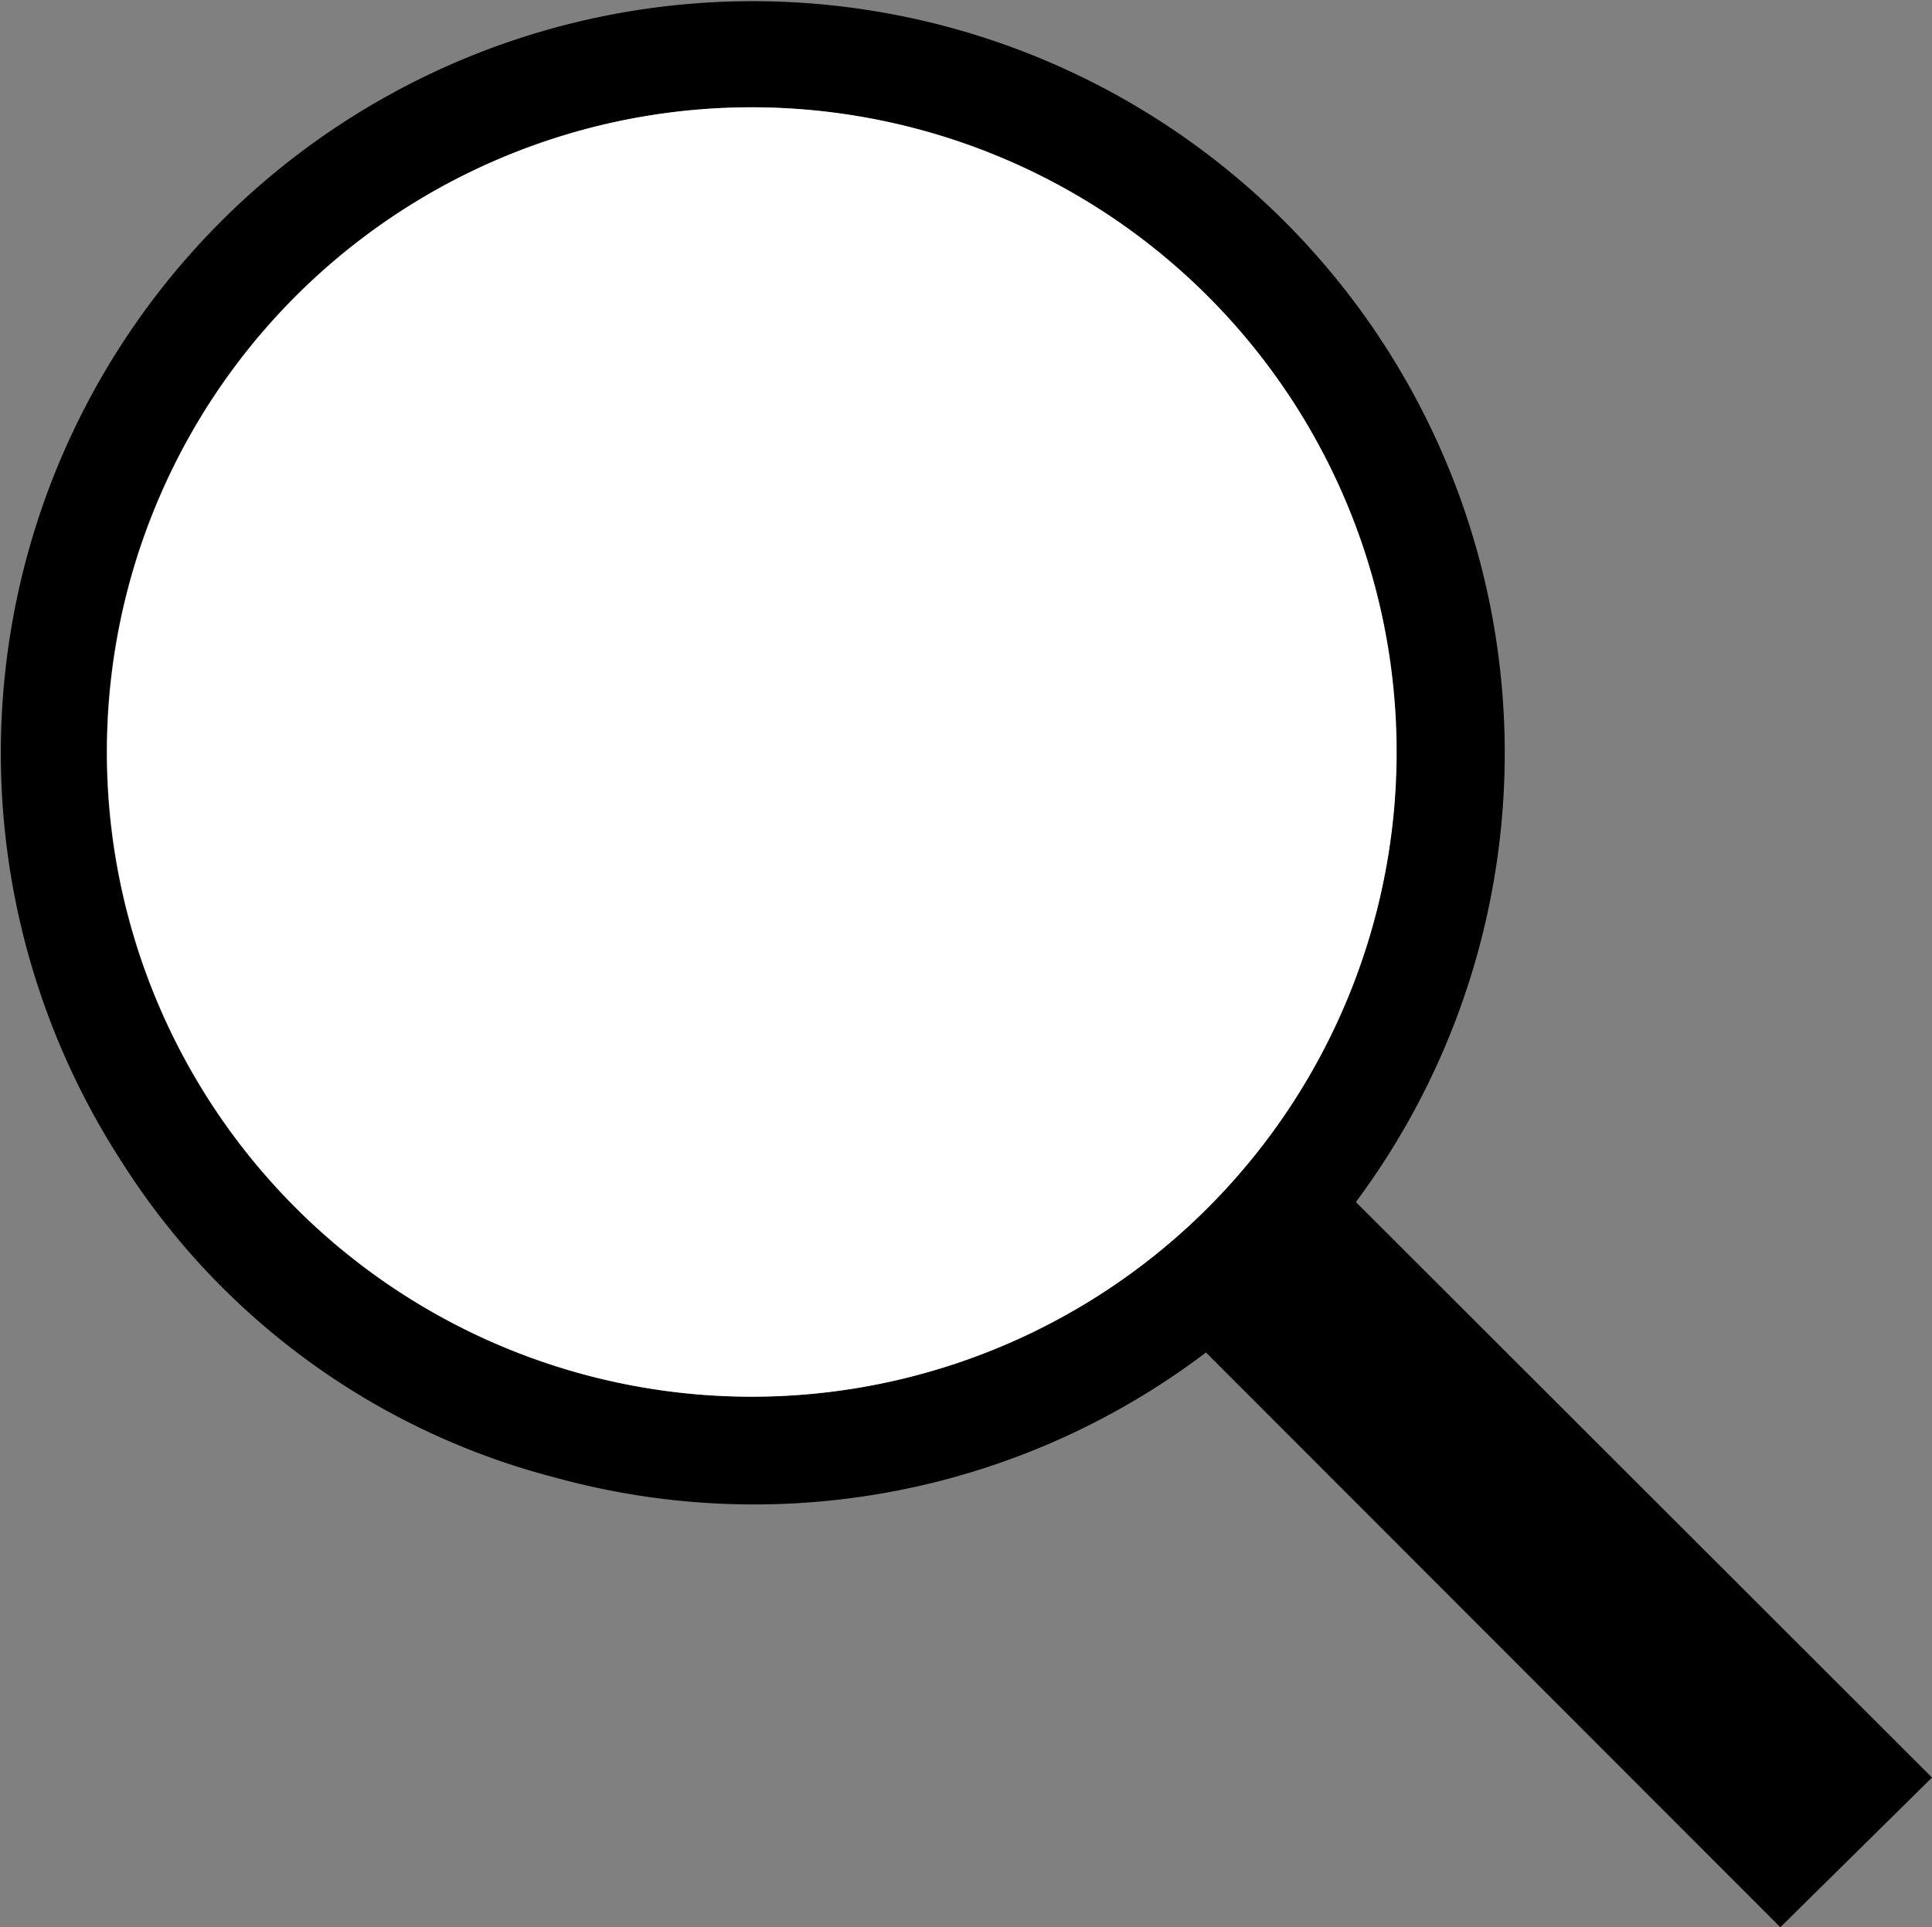
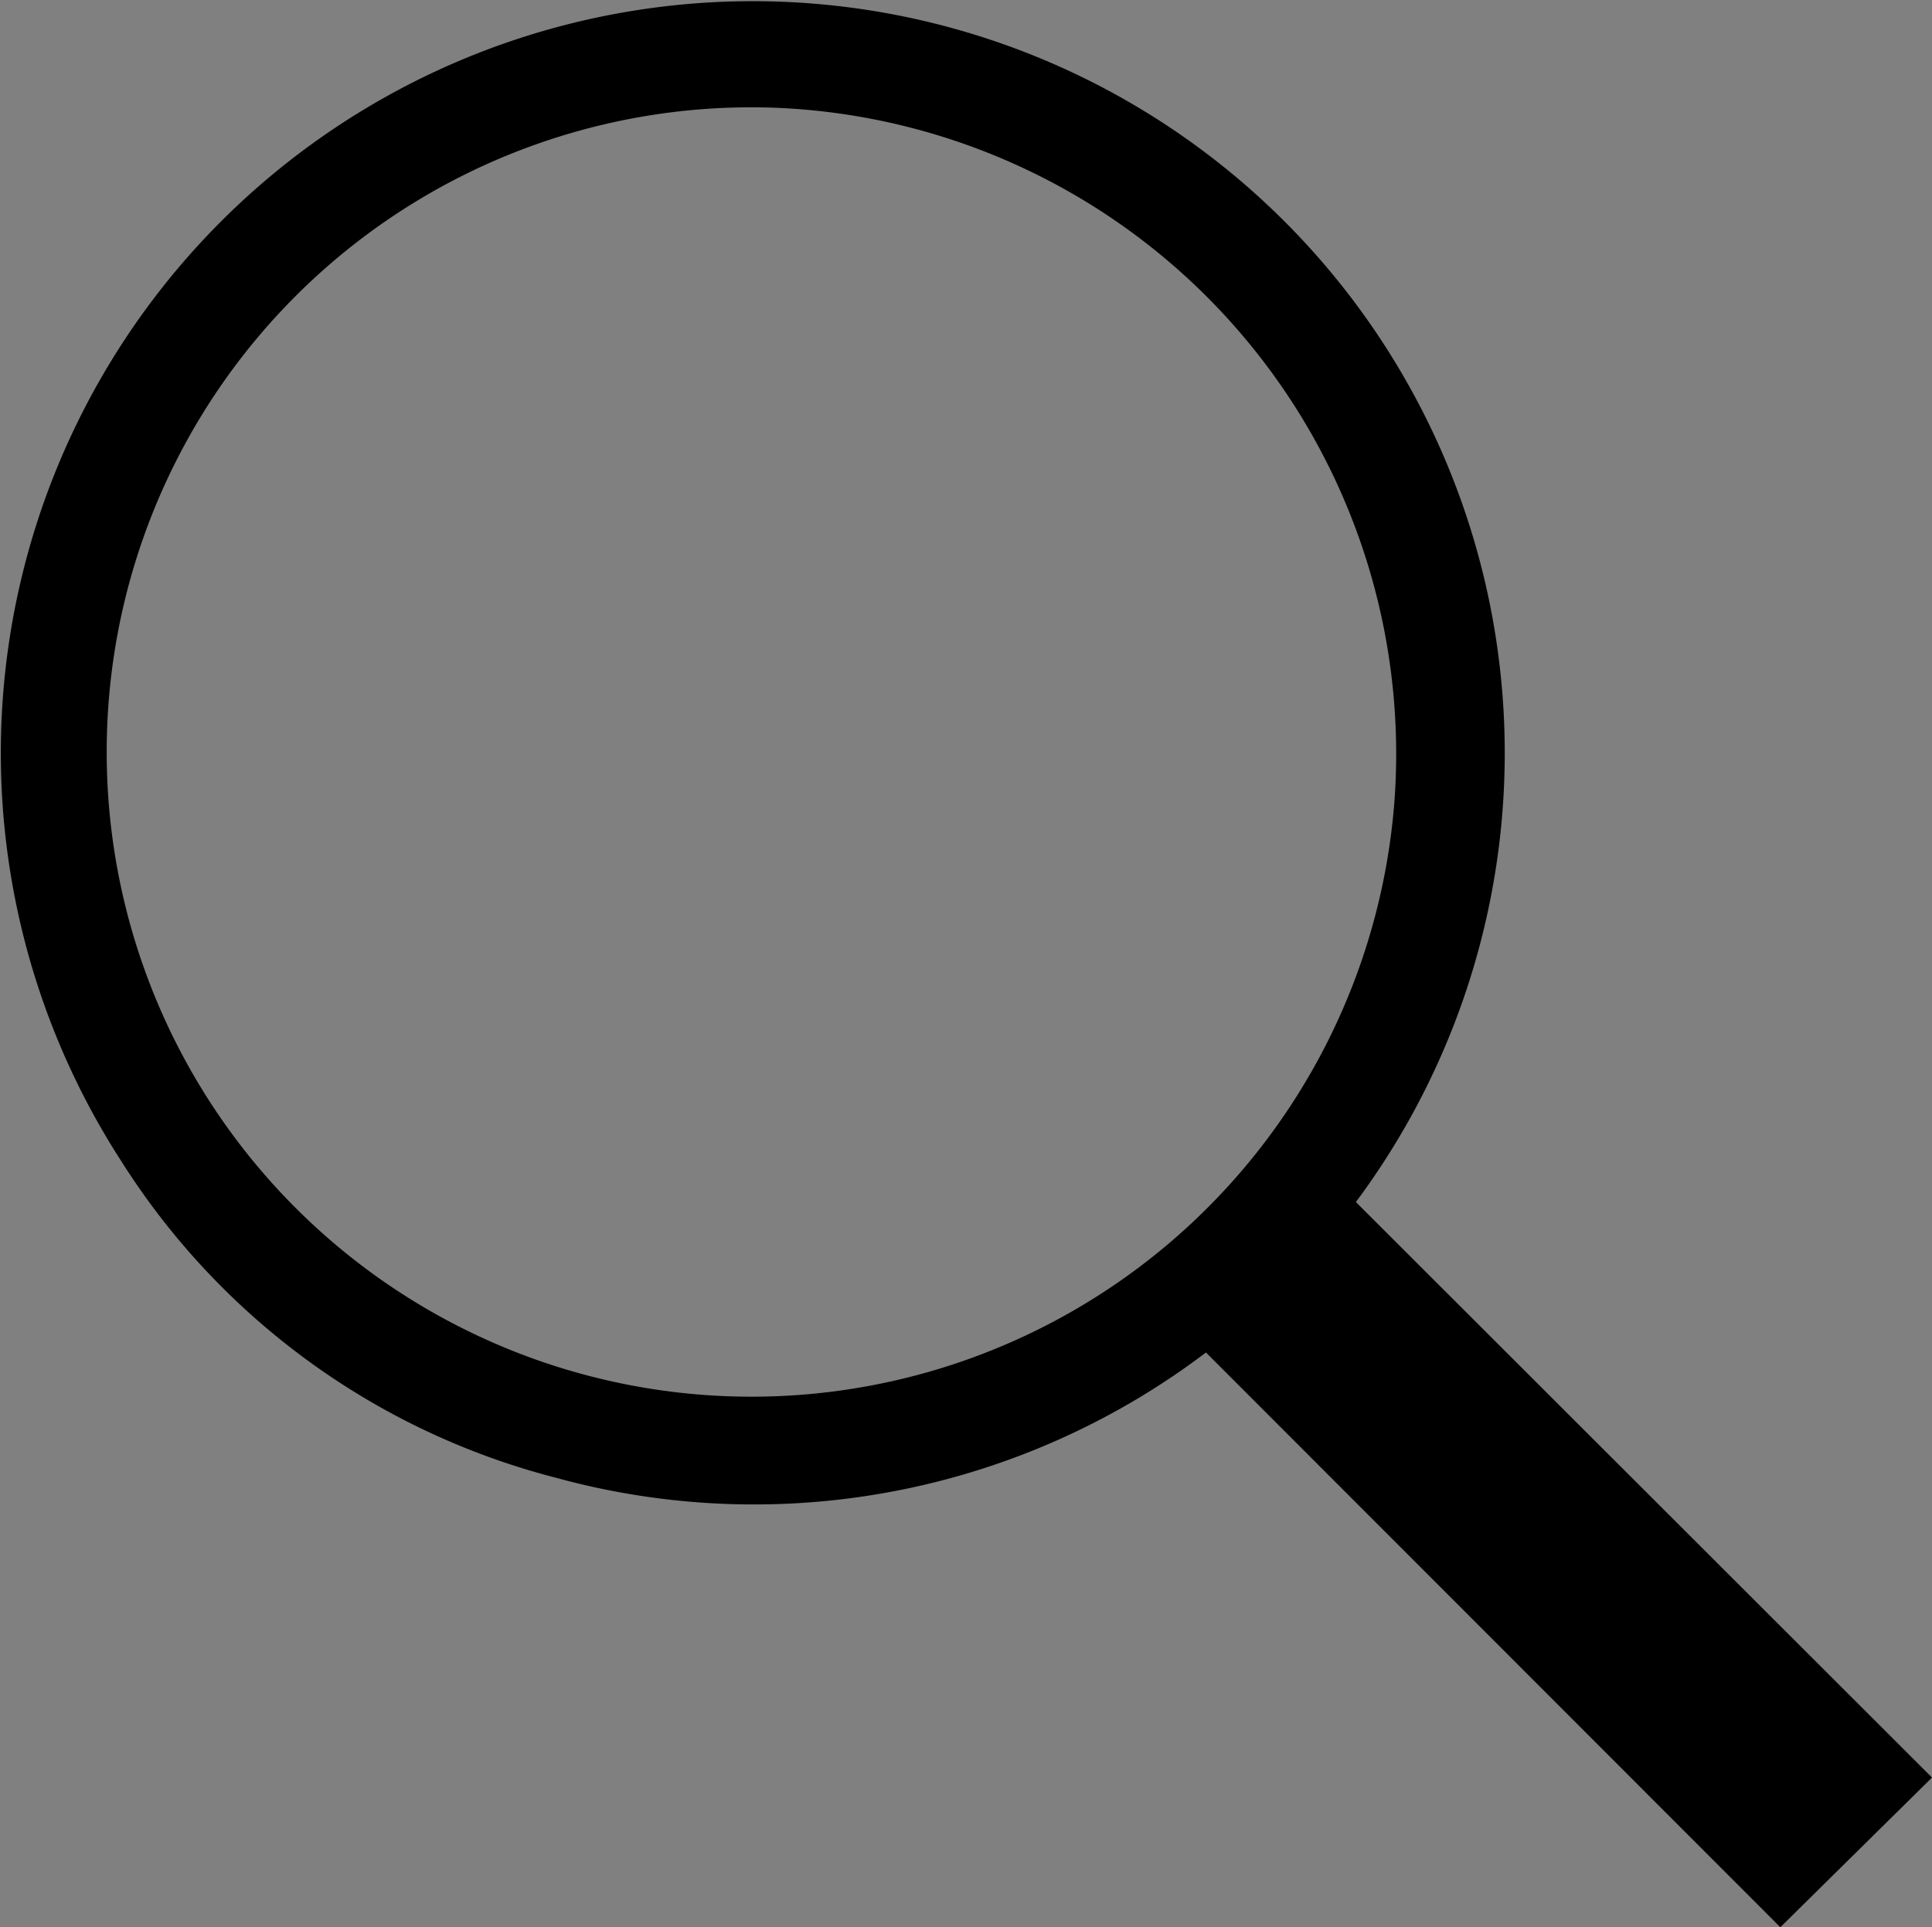
<svg xmlns="http://www.w3.org/2000/svg" viewBox="0 0 39.49 39.4">
  <rect x="0" y="0" width="39.49" height="39.4" fill="#808080" stroke="none" />
  <defs>
    <style>.cls-1{fill:#fff;}</style>
  </defs>
  <title>Loependef</title>
  <g id="Layer_2" data-name="Layer 2">
    <g id="Layer_1-2" data-name="Layer 1">
      <path d="M27.71,24.57,39.49,36.34,36.39,39.4,24.65,27.65a15.29,15.29,0,0,1-13.29,2.56,14.9,14.9,0,0,1-8.88-6.47,15.37,15.37,0,1,1,25.23.84ZM15.77,2.2A13.18,13.18,0,1,0,28.5,16.41,13.22,13.22,0,0,0,15.77,2.2Z" />
-       <path class="cls-1" d="M15.77,2.2A13.18,13.18,0,1,1,2.2,14.8,13.18,13.18,0,0,1,15.77,2.2Z" />
    </g>
  </g>
</svg>